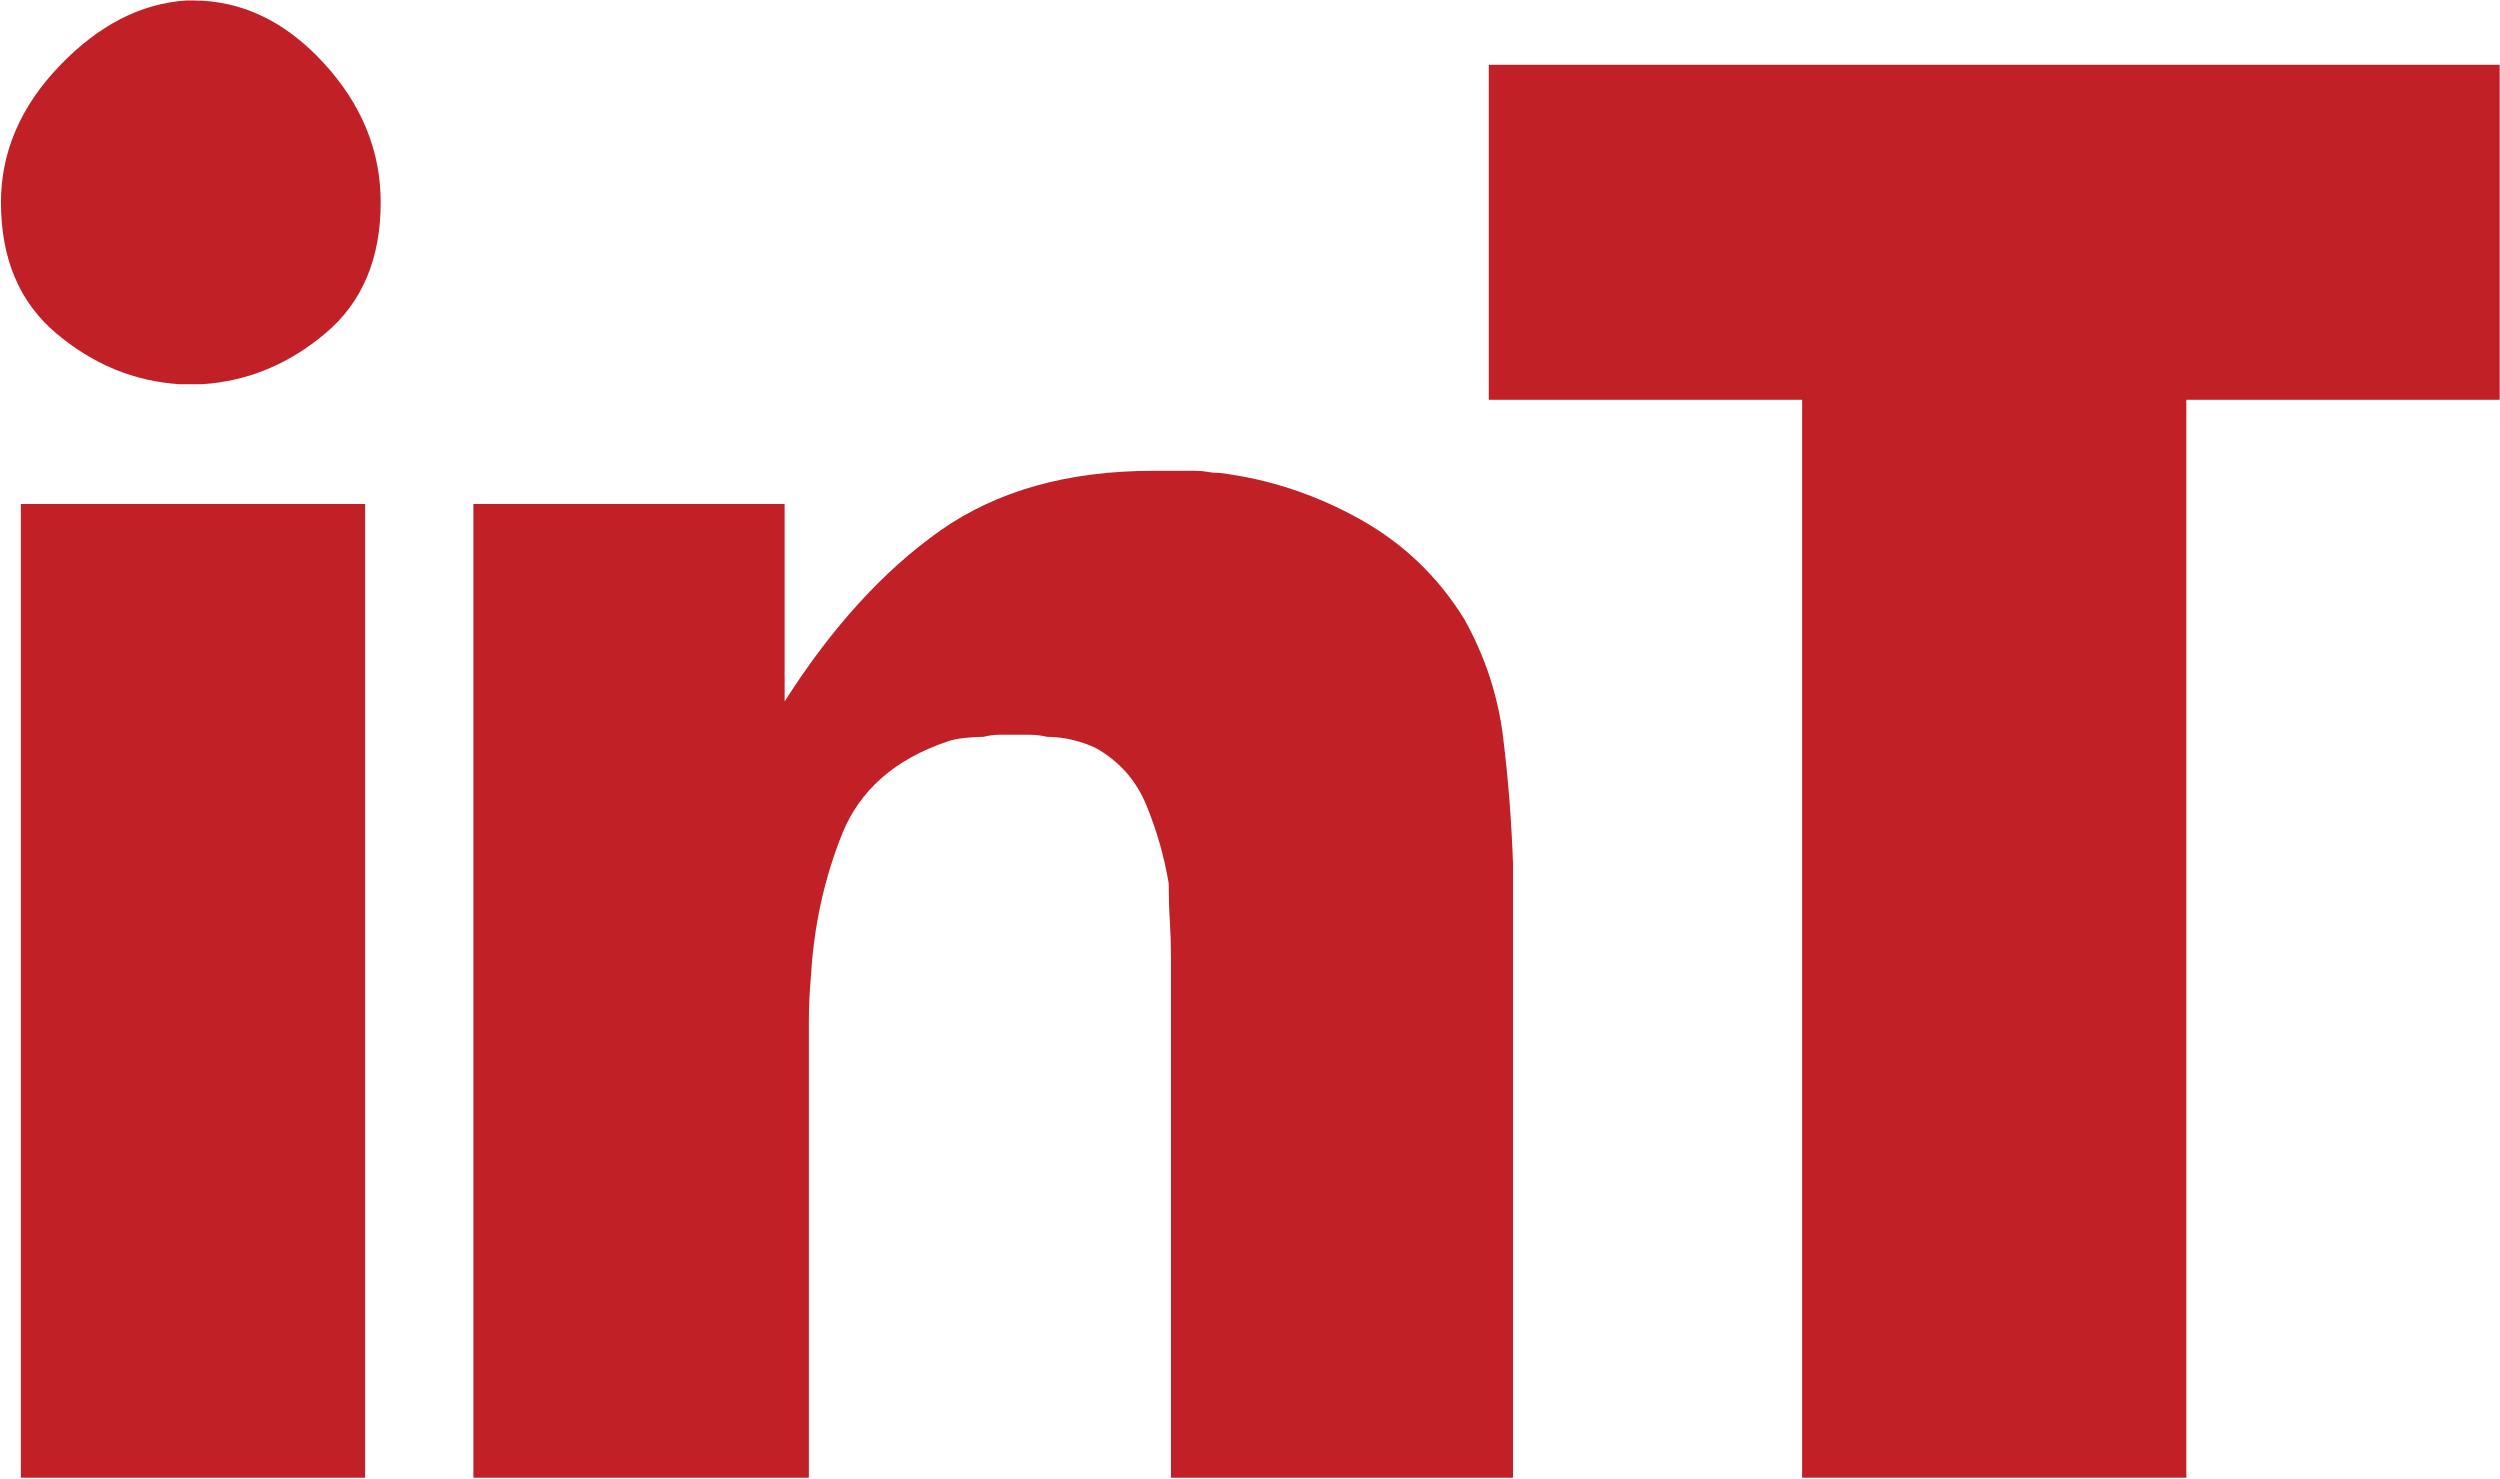
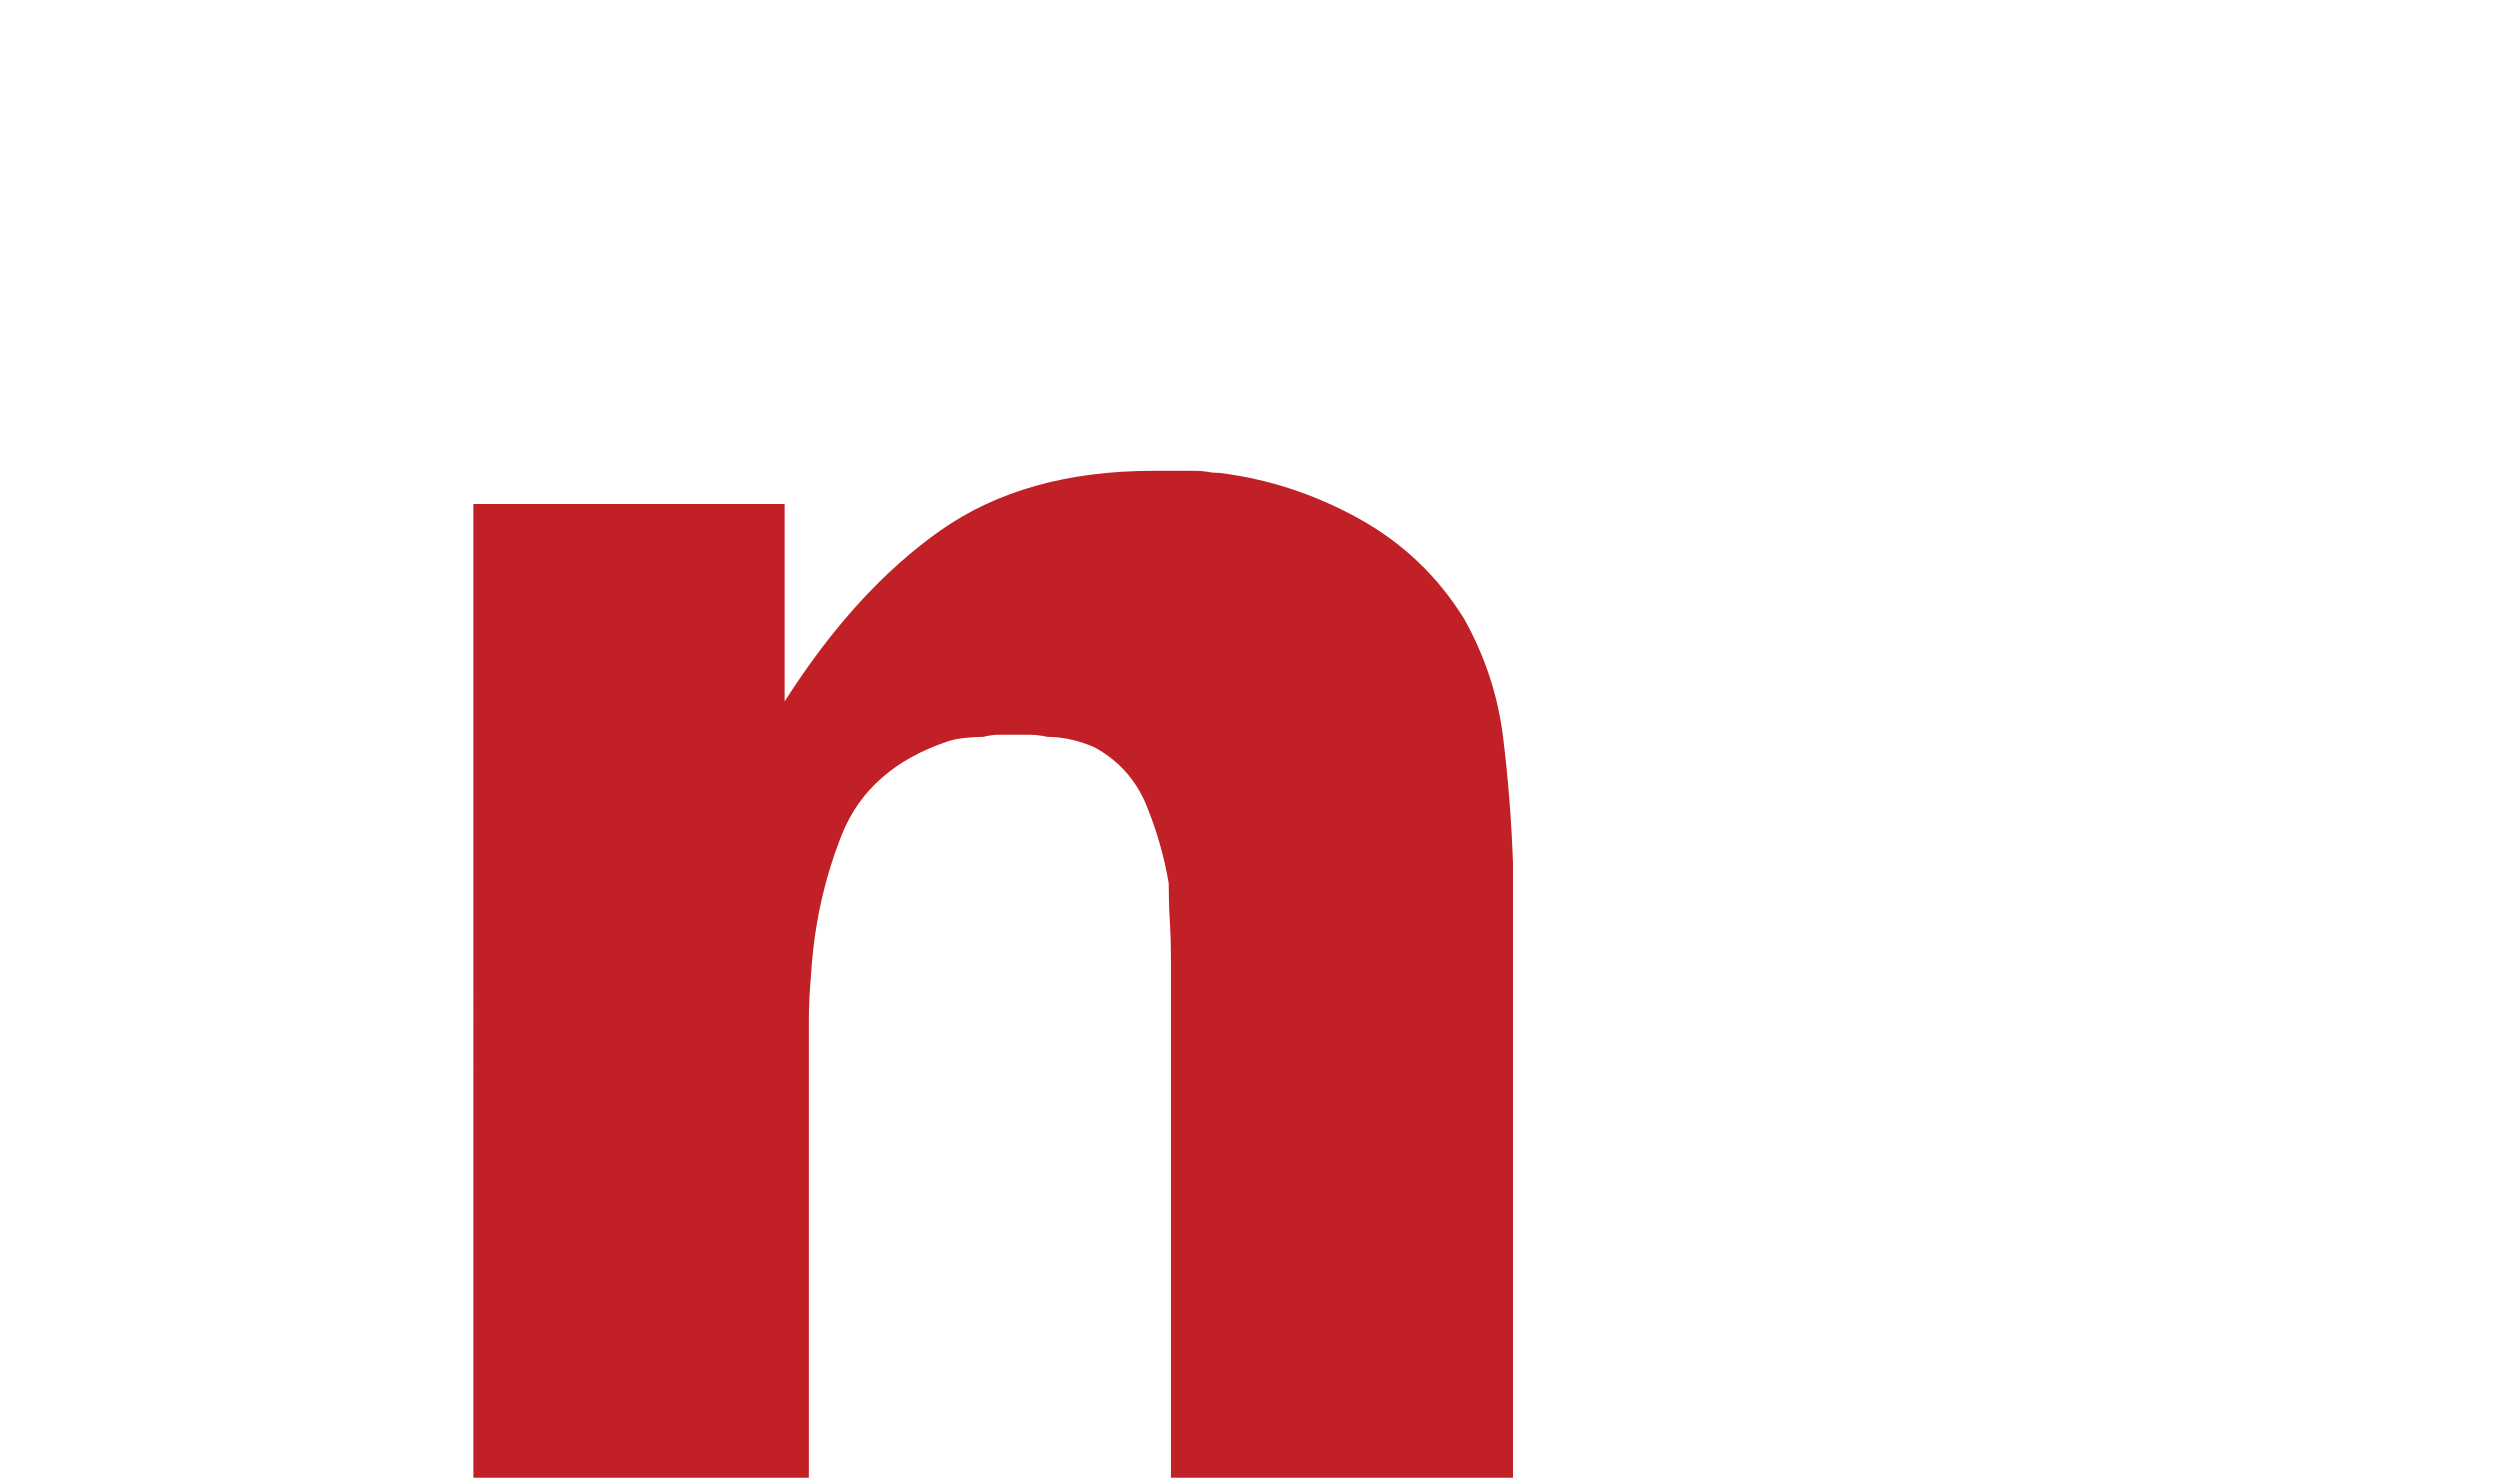
<svg xmlns="http://www.w3.org/2000/svg" version="1.2" viewBox="0 0 1559 922" width="1559" height="922">
  <title>logo (11)-svg</title>
  <style>
		.s0 { fill: #c02026 } 
	</style>
  <g id="Layer">
    <g id="Layer">
      <g id="Layer">
-         <path id="Layer" class="s0" d="m37.1 41.1q36.4-38 79.1-40.8 1.4 0 2.1 0 0.7 0 2.1 0 45.4 0 81.2 38.7 35.8 38.8 35.8 87.2 0 52.6-34.4 81.6-34.5 29.1-77.1 31.8-1.4 0-3.5 0-2 0-3.4 0-1.4 0-3.4 0-2.1 0-3.5 0-42.7-2.7-77.1-31.8-34.4-29-34.4-81.6 0-47 36.5-85.1zm-24.1 273.2h214.7v607.2h-214.7z" />
        <path id="Layer" class="s0" d="m295.2 314.3h194.1v123.1q44-69.1 97-106.5 53-37.3 132.8-37.3h26.2q4.1 0 7.6 0.6c2.2 0.5 4.8 0.7 7.5 0.7q45.5 5.6 86.8 28.4 41.3 22.8 66 62.9 19.3 34.6 24.1 73.3 4.8 38.8 6.2 78.9 0 9.7 0 18.7 0 9 0 17.3v347.1h-213.3v-325q0-11.1-0.7-22.1-0.7-11.1-0.7-23.6c-2.8-16.6-7.4-32.7-13.8-48.4q-9.6-23.5-31.6-35.9-5.6-2.8-13.8-4.9-8.3-2.1-16.5-2.1-5.6-1.3-11-1.3-5.6 0-11.1 0-4.1 0-8.2 0-4.2 0-9.7 1.3-5.5 0-11.7 0.7-6.2 0.7-10.3 2.1-49.5 16.6-66.1 58.1-16.5 41.5-19.2 87.2-1.4 15.2-1.4 29.7 0 14.5 0 28.3v255.9h-209.2z" />
-         <path id="Layer" class="s0" d="m1123.8 249.3h-195.4v-208.9h630.4v208.9h-195.4v672.2h-239.6z" />
      </g>
    </g>
  </g>
</svg>